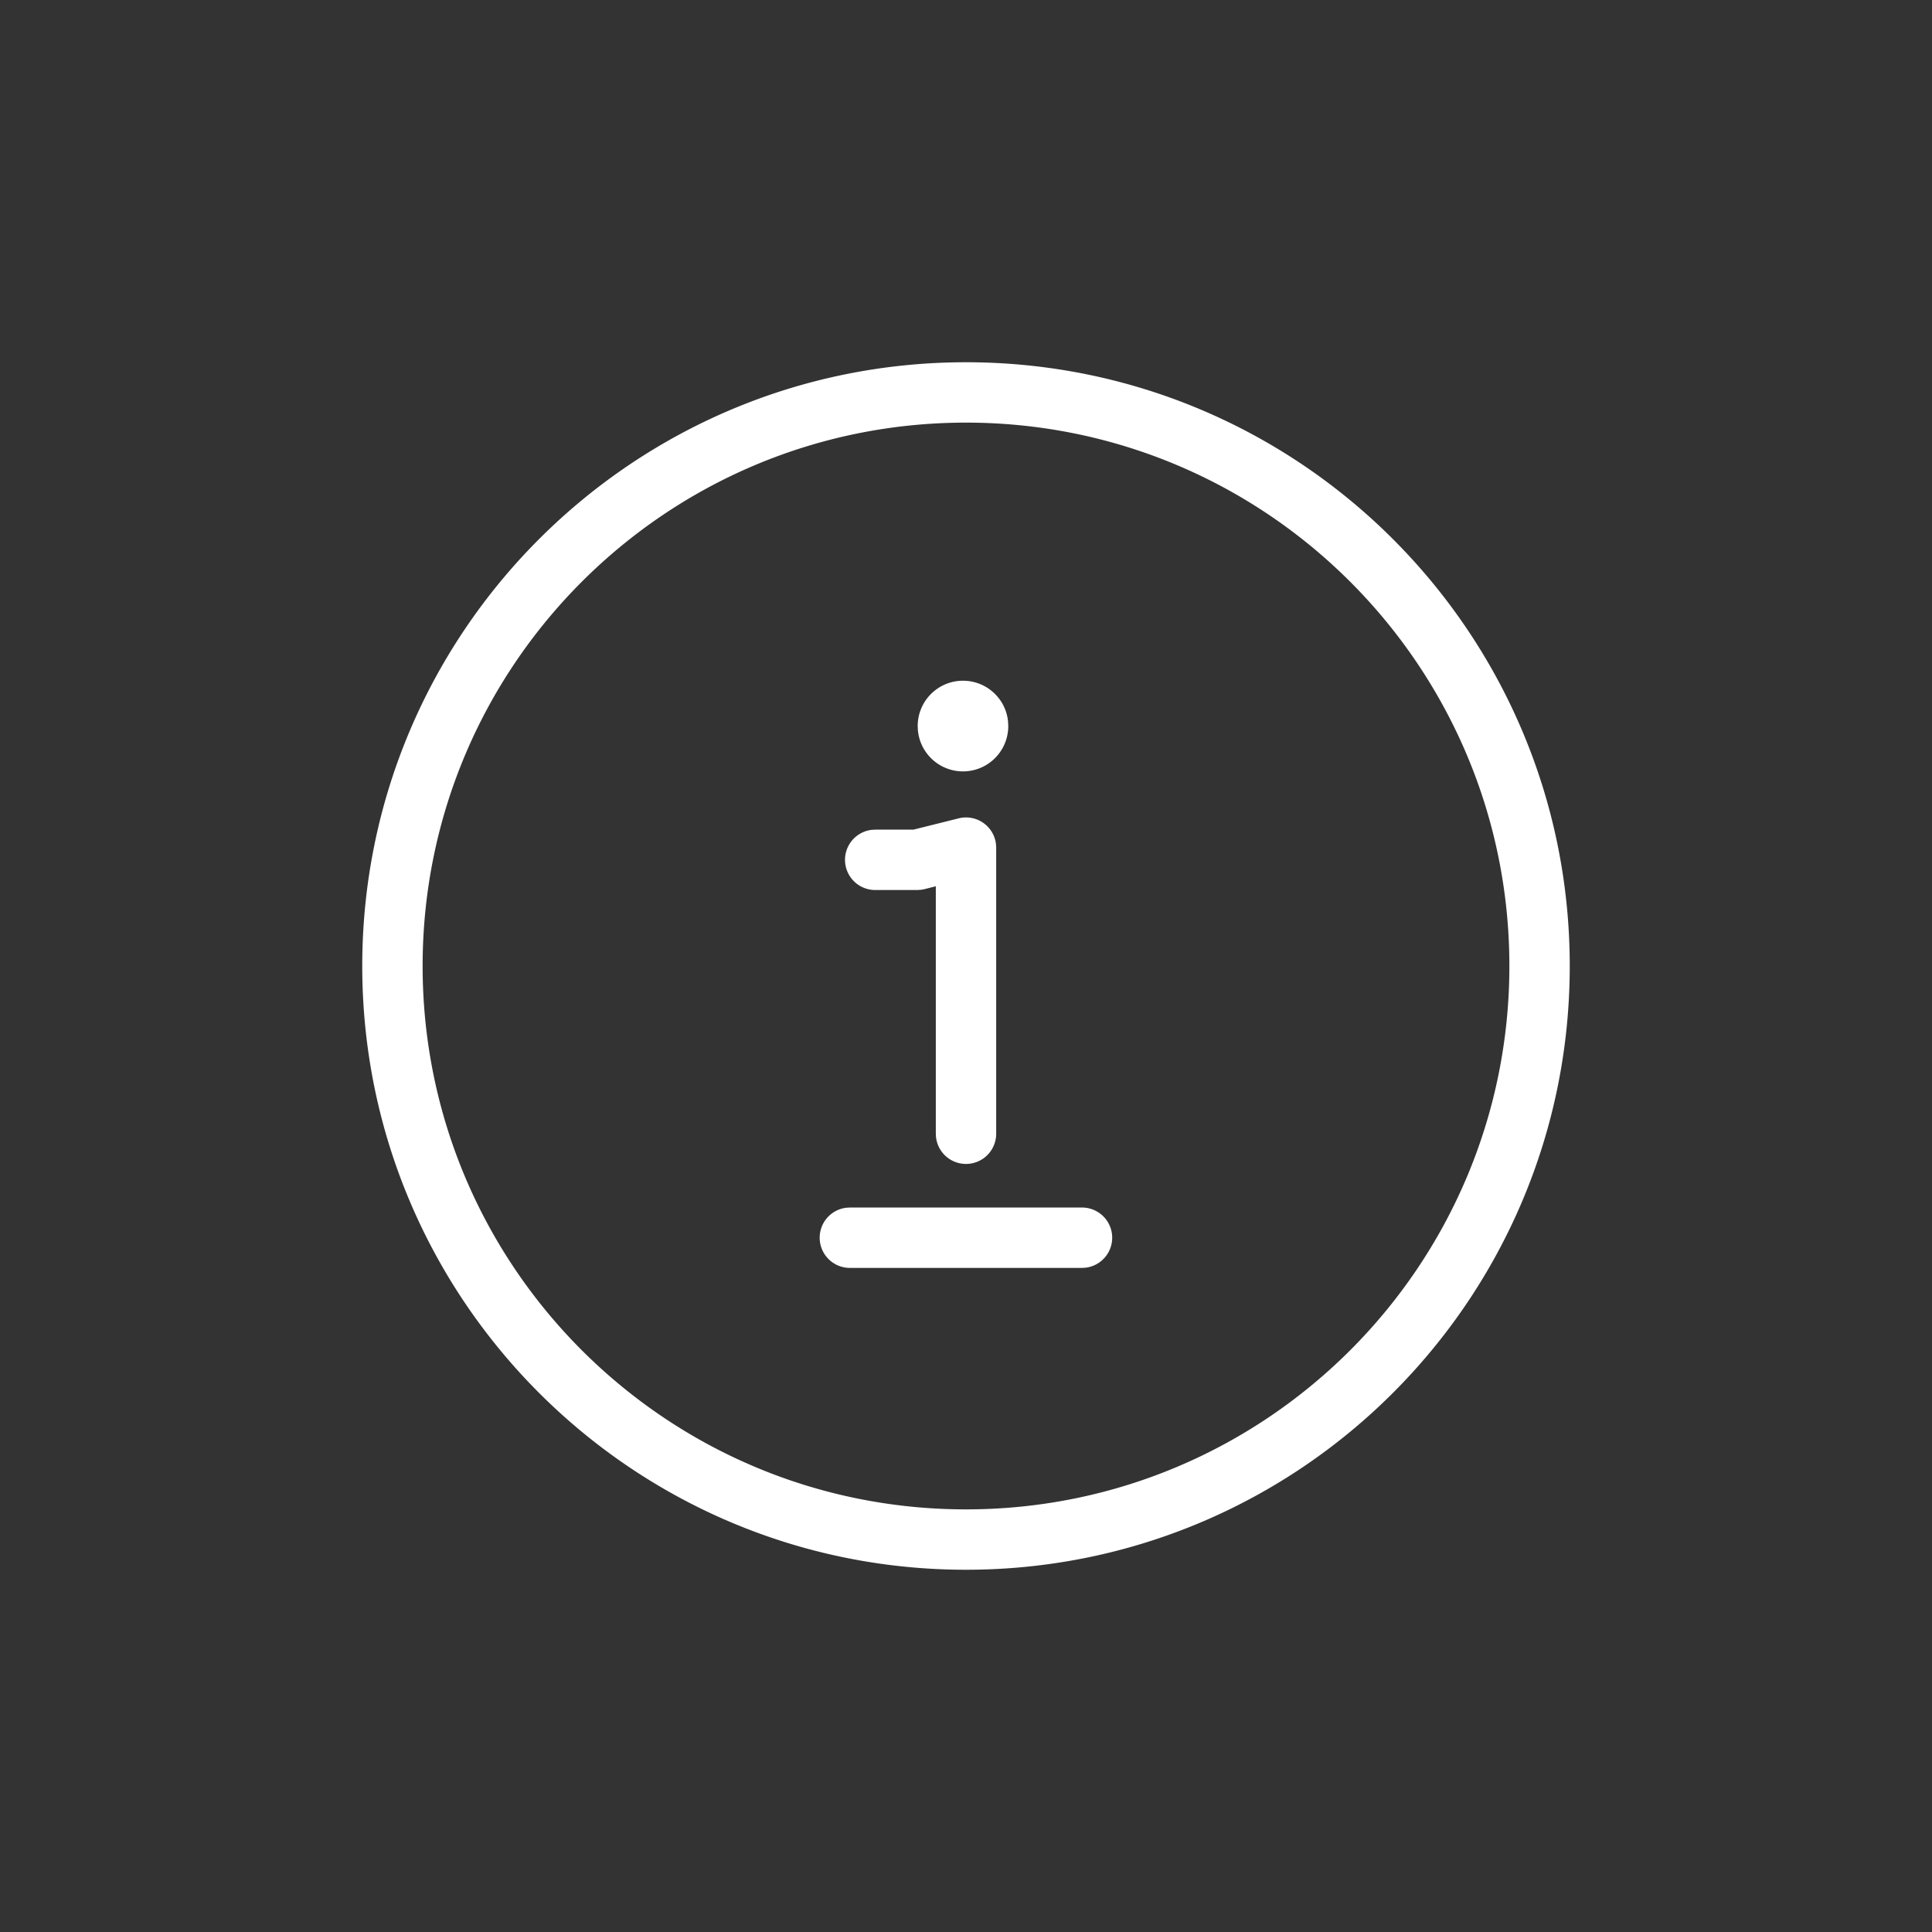
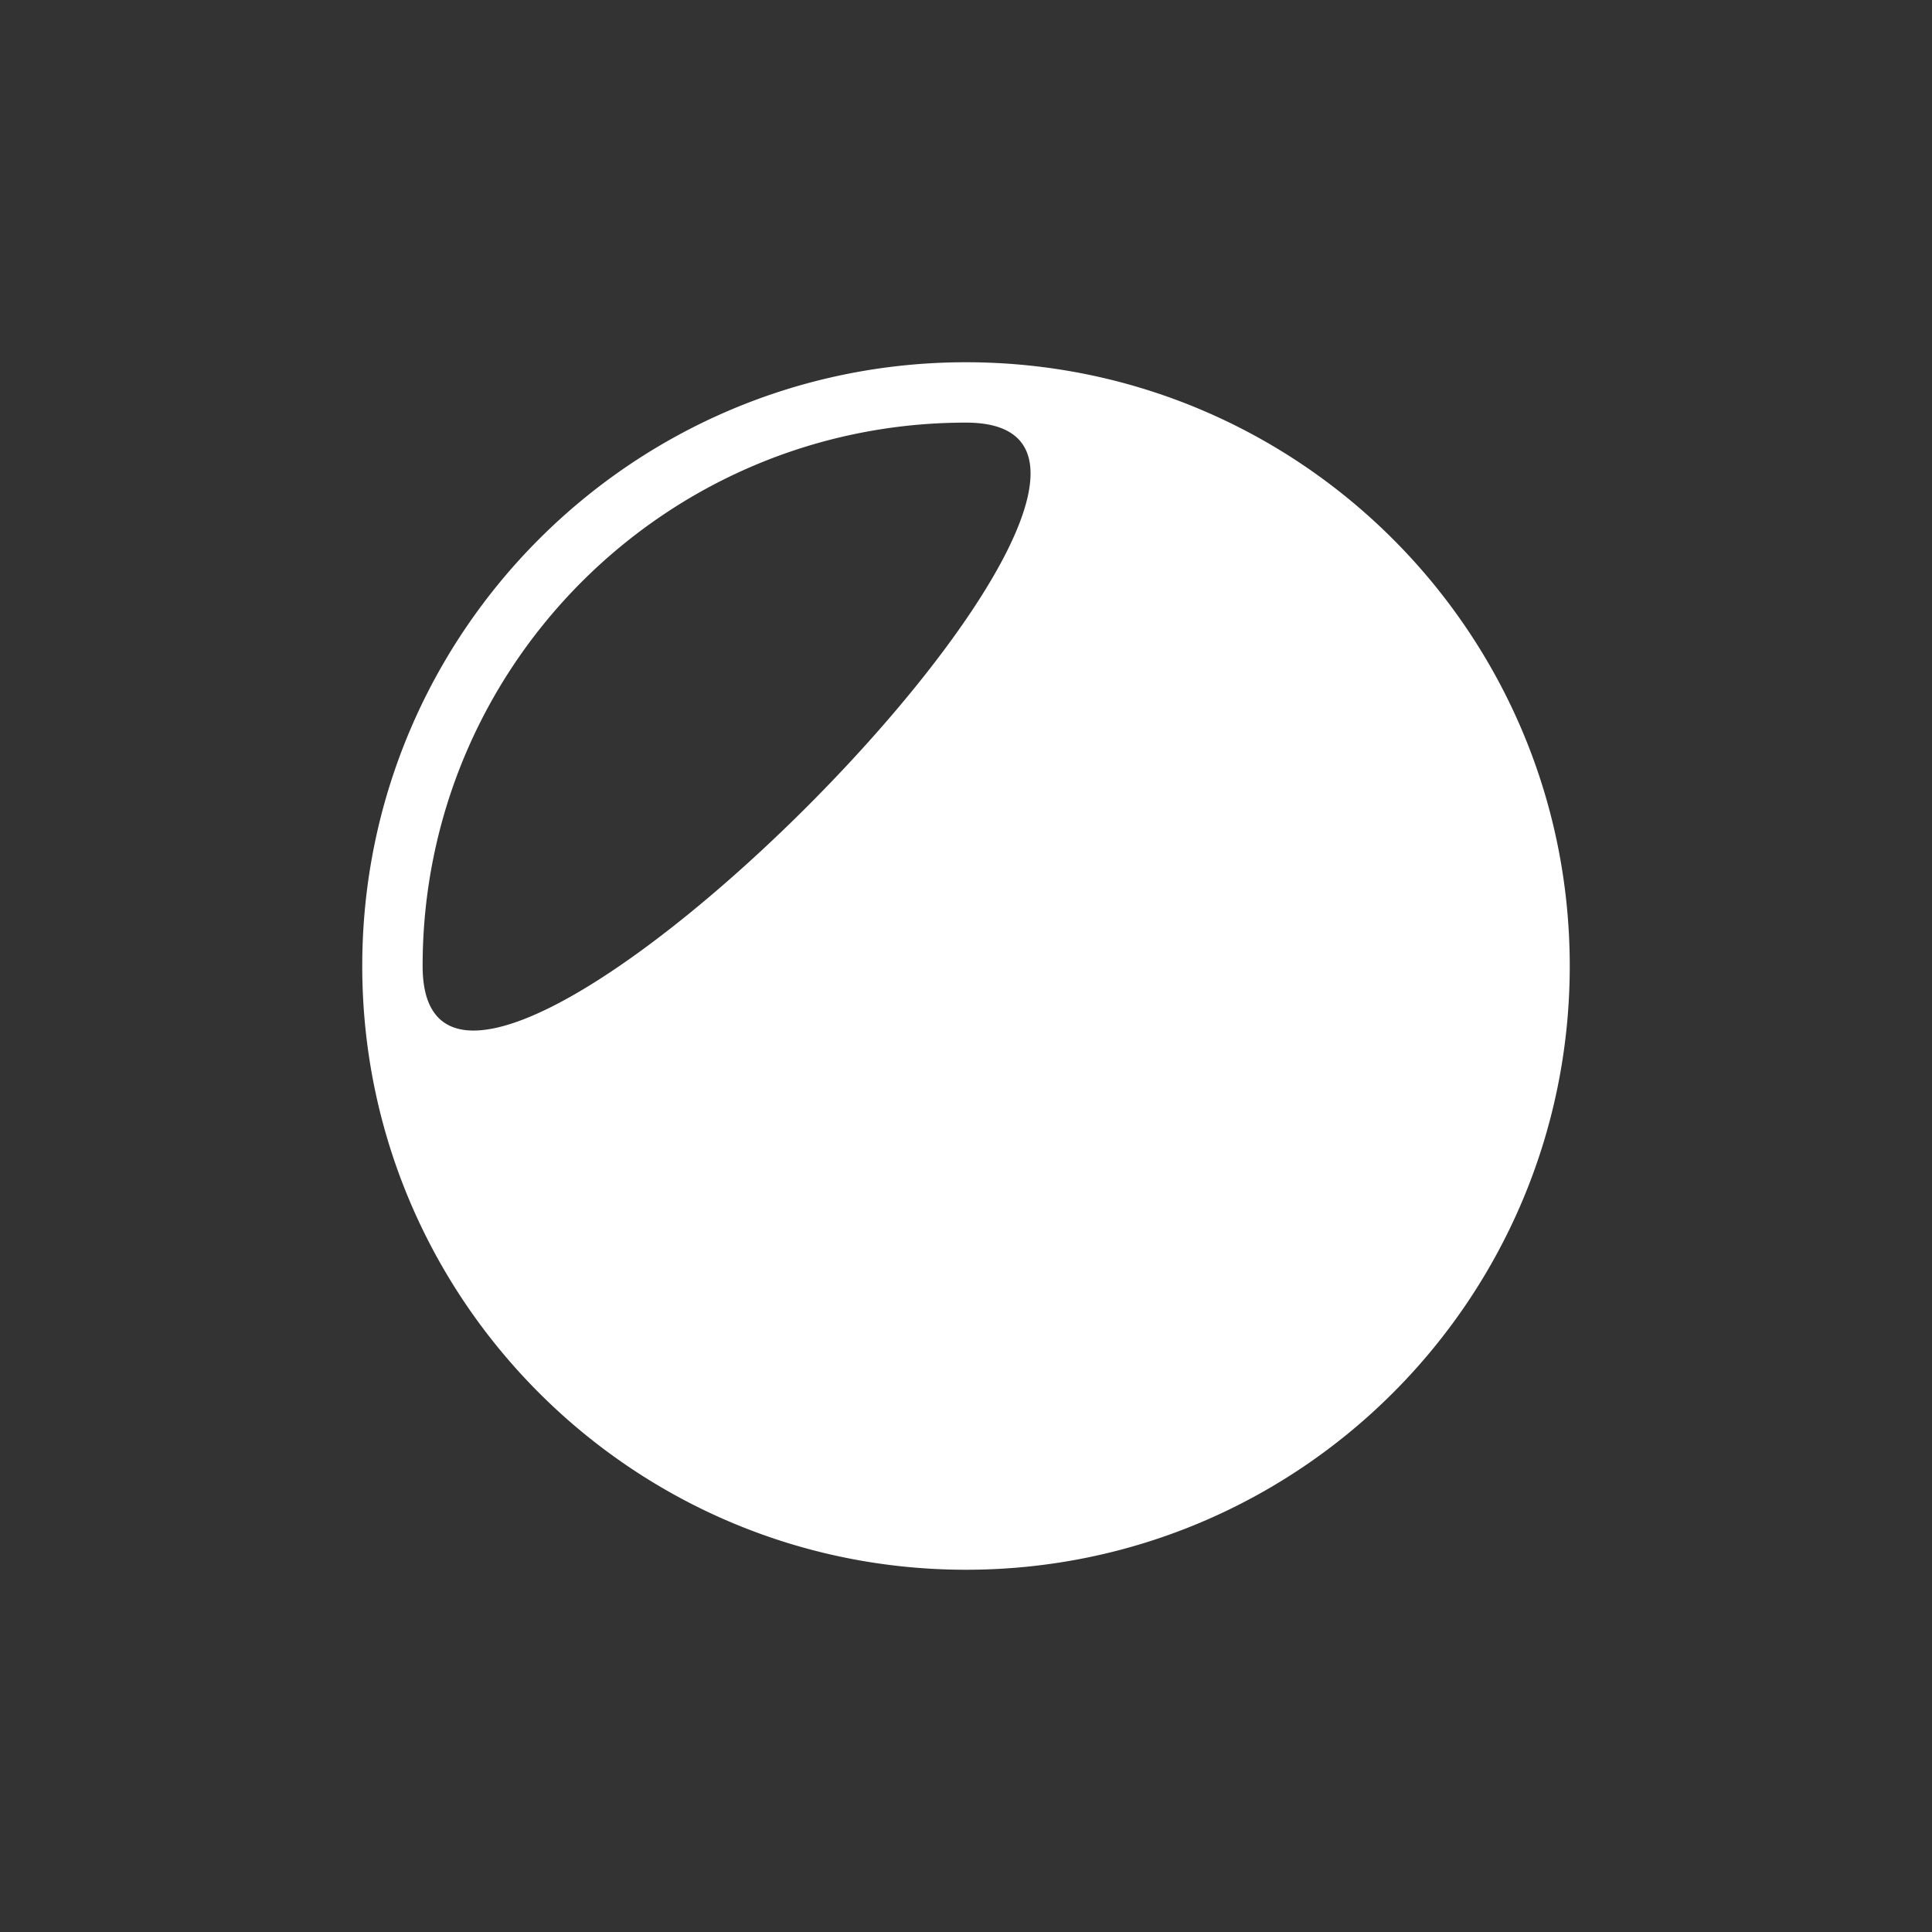
<svg xmlns="http://www.w3.org/2000/svg" width="64" height="64" viewBox="0 0 64 64">
  <rect x="0" y="0" width="64" height="64" fill="#333333" stroke="none" />
  <g fill="none" fill-rule="evenodd" class="icon-poster">
    <g class="icon-style" transform="translate(12 12)">
-       <path fill="#fff" fill-rule="nonzero" d="M20 0c11.046 0 20 8.954 20 20s-8.954 20-20 20S0 31.046 0 20 8.954 0 20 0zm0 2C10.059 2 2 10.059 2 20s8.059 18 18 18 18-8.059 18-18S29.941 2 20 2zm.994 13.965l.006.113v9.48a1 1 0 0 1-1.993.117L19 25.56v-8.201l-.372.094a1 1 0 0 1-.12.022l-.123.008H17a1 1 0 0 1-.117-1.994l.117-.006 1.262-.001 1.495-.373a1 1 0 0 1 1.237.857zM19.9 10.55c.78 0 1.42.593 1.493 1.352l.007.144a1.5 1.5 0 0 1-2.993.152l-.007-.144a1.5 1.5 0 0 1 1.5-1.504z" class="base" />
-       <path fill="#fff" d="M23.844 28.001a1 1 0 0 1 .117 1.993l-.117.007h-7.692a1 1 0 0 1-.117-1.993l.117-.007h7.692z" class="pulse" />
+       <path fill="#fff" fill-rule="nonzero" d="M20 0c11.046 0 20 8.954 20 20s-8.954 20-20 20S0 31.046 0 20 8.954 0 20 0zm0 2C10.059 2 2 10.059 2 20S29.941 2 20 2zm.994 13.965l.006.113v9.48a1 1 0 0 1-1.993.117L19 25.56v-8.201l-.372.094a1 1 0 0 1-.12.022l-.123.008H17a1 1 0 0 1-.117-1.994l.117-.006 1.262-.001 1.495-.373a1 1 0 0 1 1.237.857zM19.9 10.55c.78 0 1.42.593 1.493 1.352l.007.144a1.5 1.5 0 0 1-2.993.152l-.007-.144a1.5 1.5 0 0 1 1.5-1.504z" class="base" />
    </g>
  </g>
</svg>